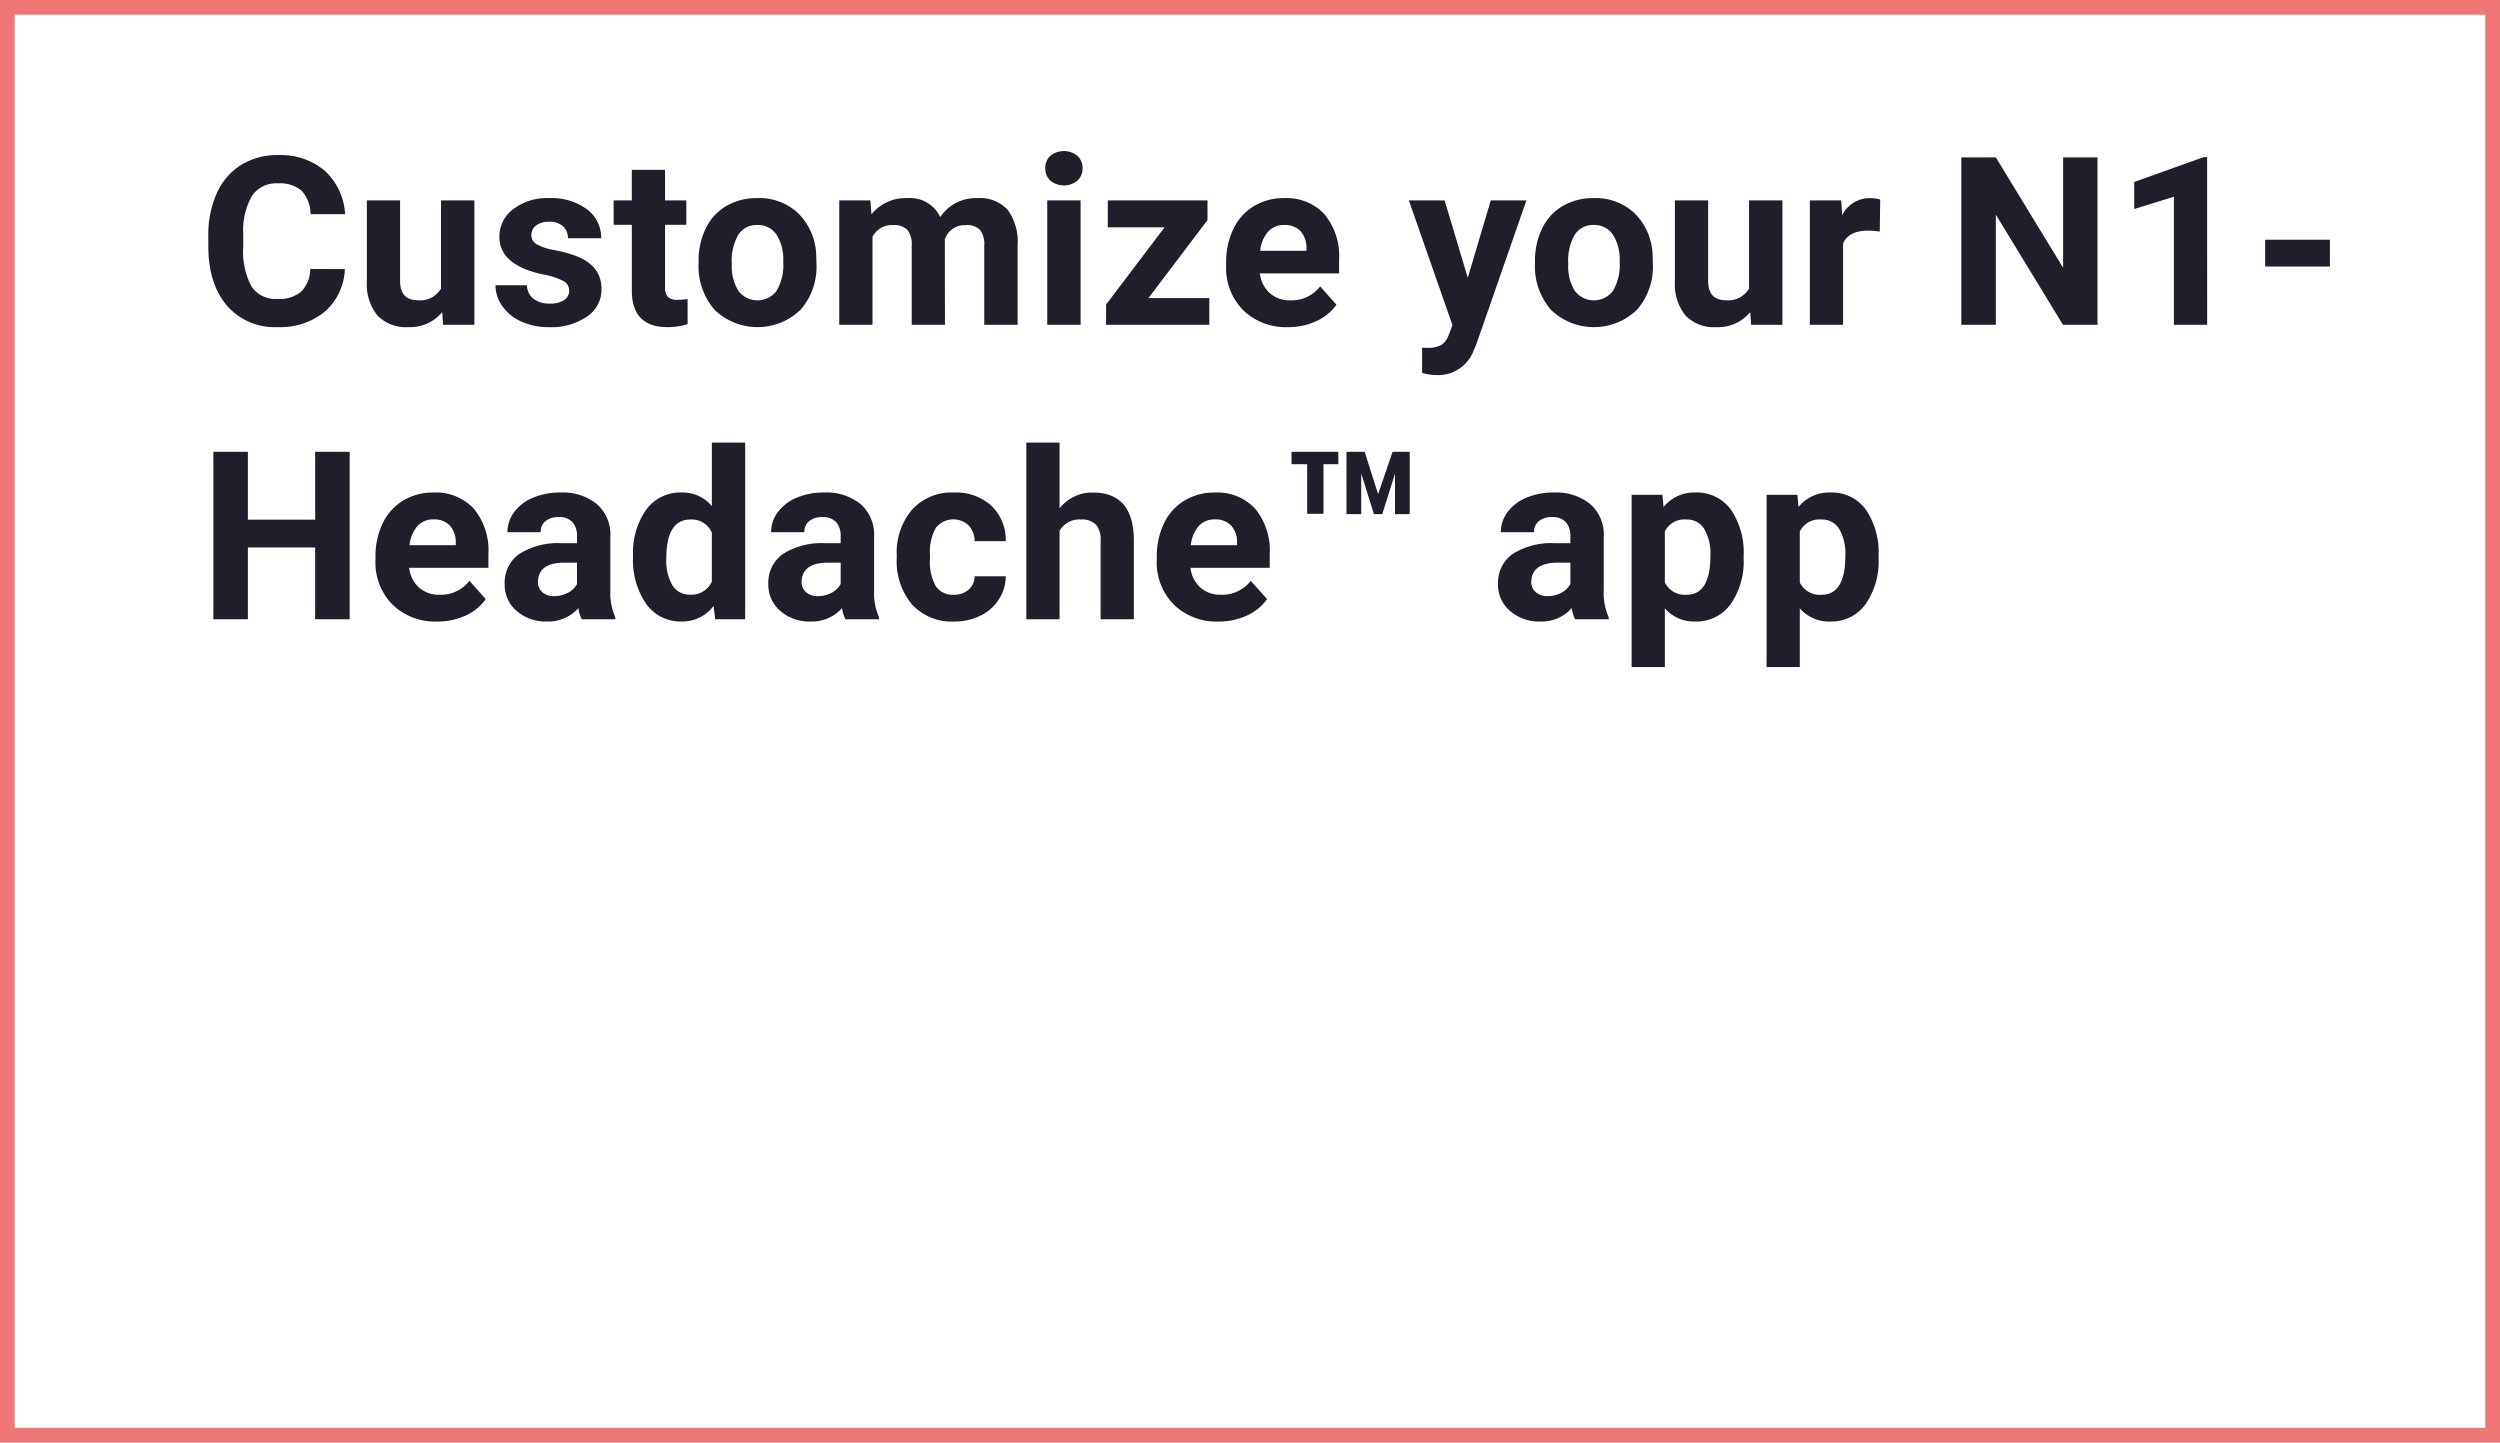
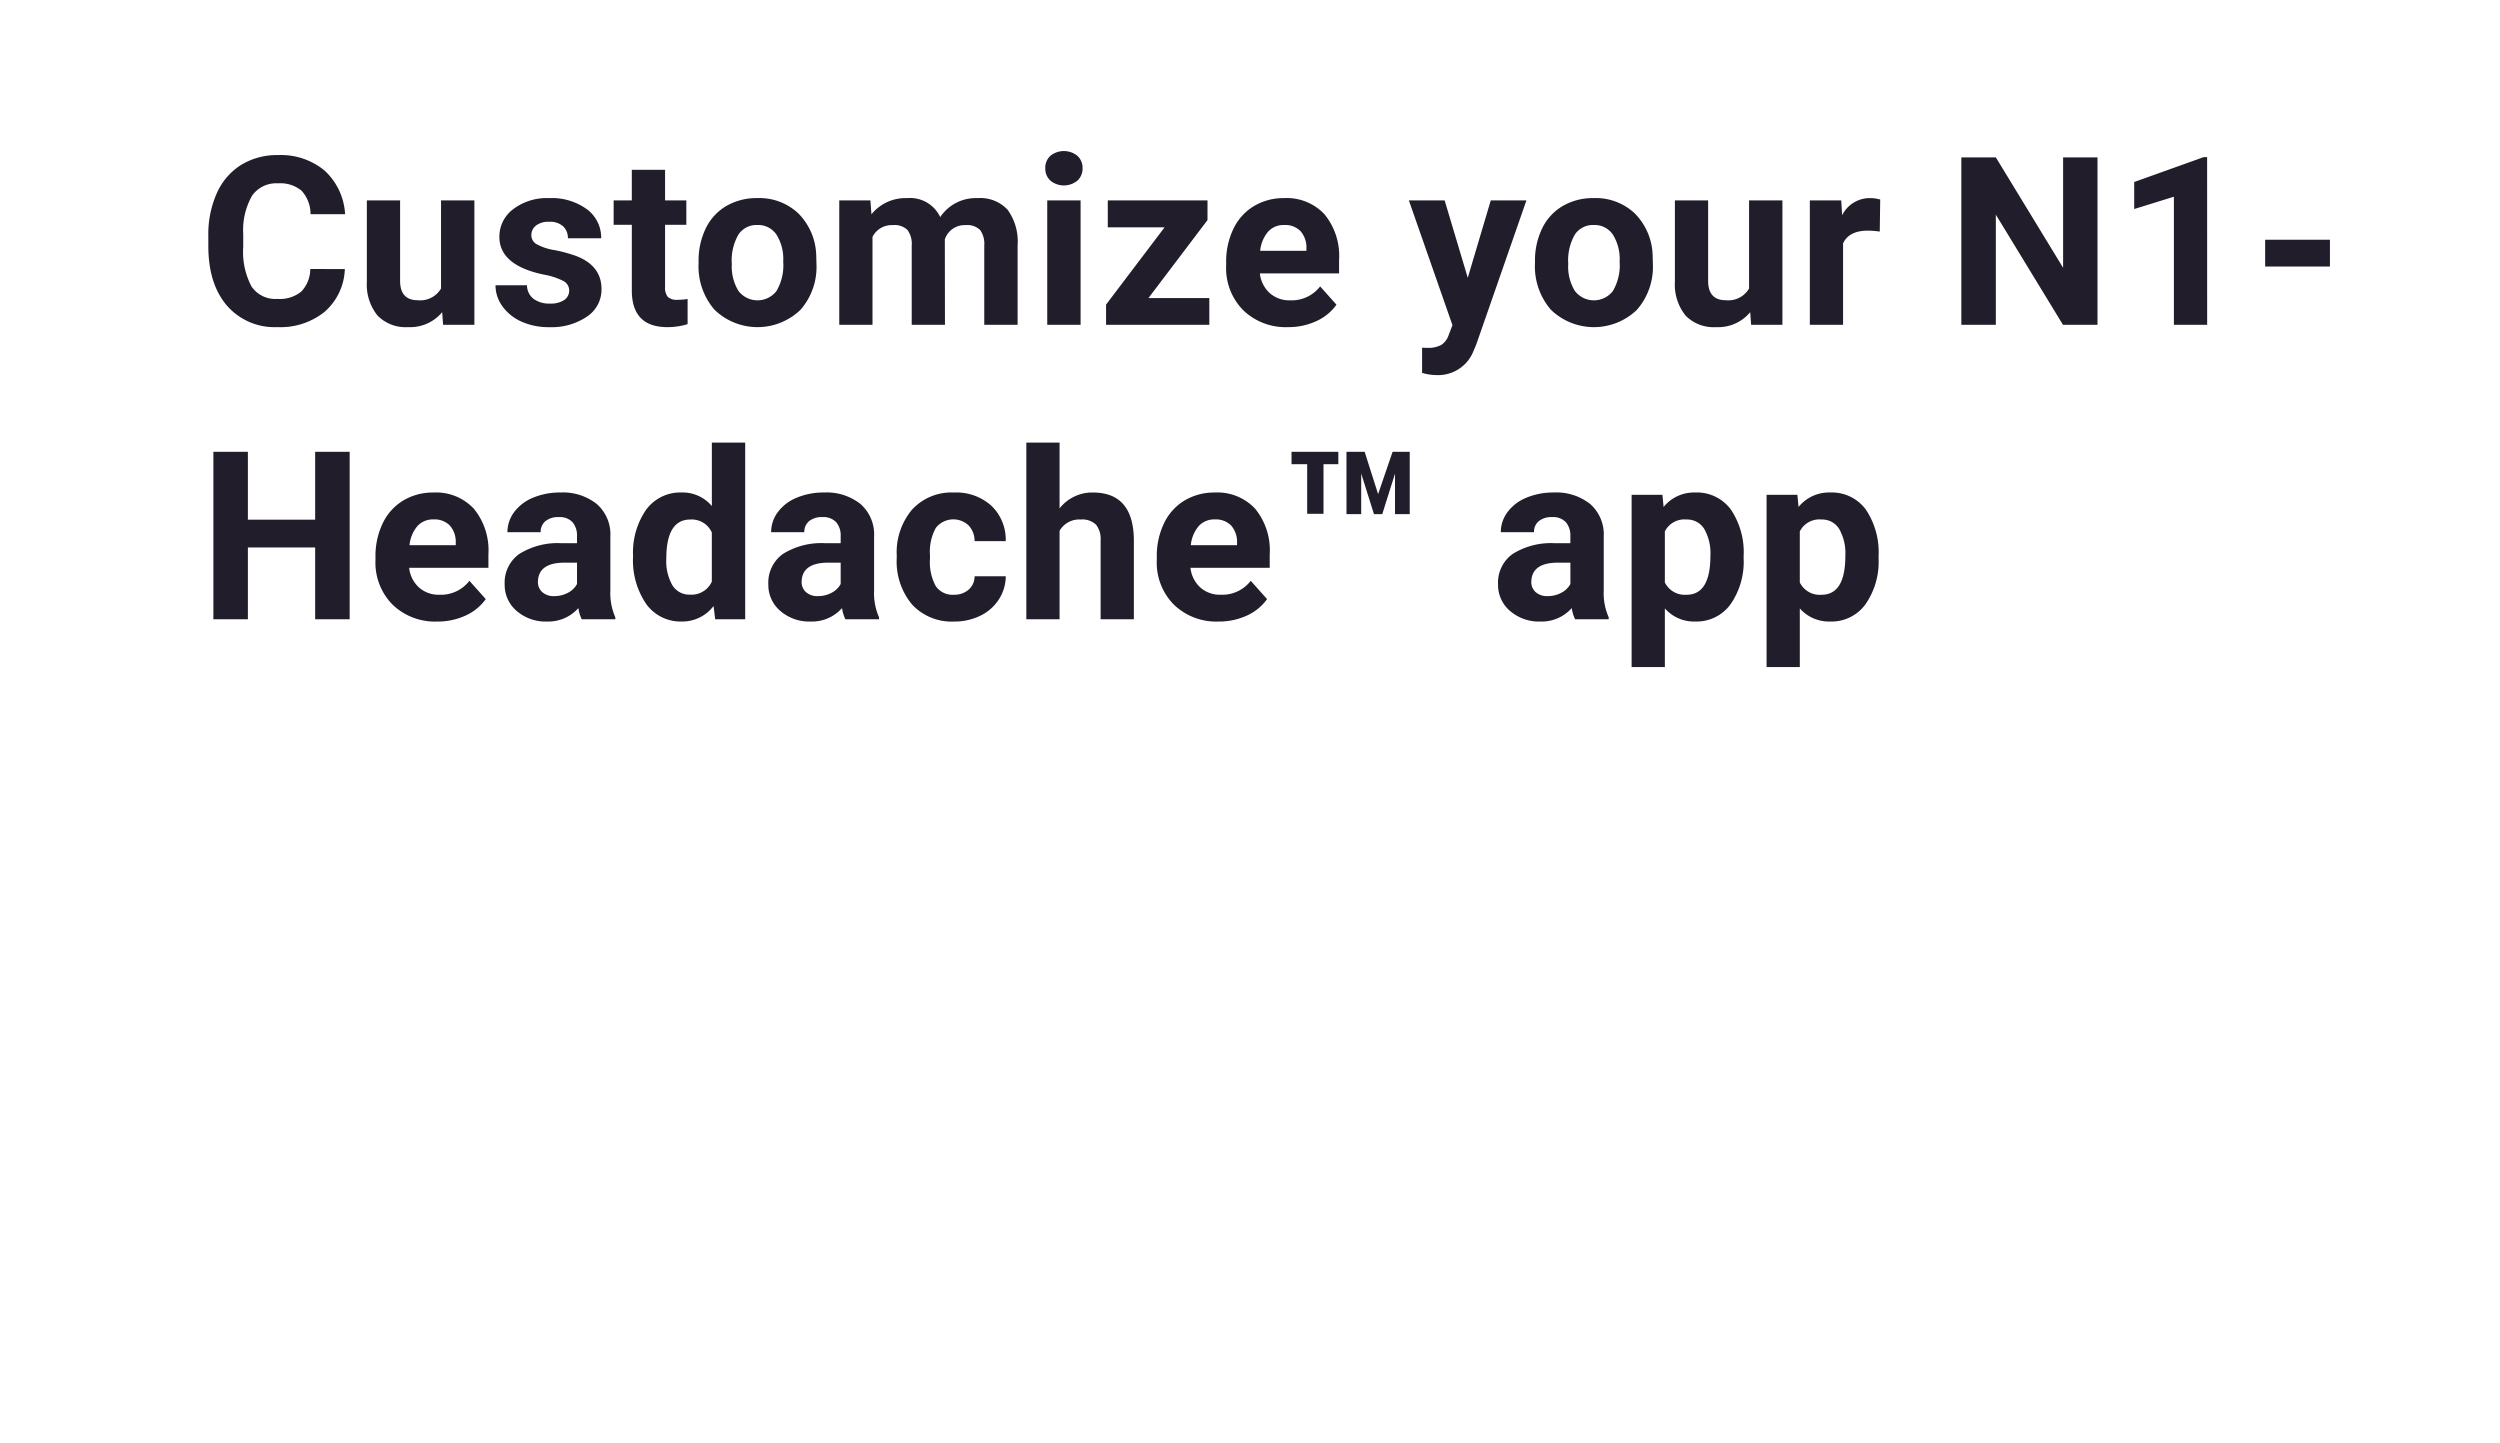
<svg xmlns="http://www.w3.org/2000/svg" width="339.667" height="196">
  <path data-name="Trazado 27440" d="M19.891 22.422A8.05 8.05 0 0 1 17.18 28.2a9.521 9.521 0 0 1-6.445 2.109 8.561 8.561 0 0 1-6.883-2.945q-2.508-2.945-2.508-8.086v-1.387A13.637 13.637 0 0 1 2.5 12.109a8.665 8.665 0 0 1 3.3-3.836 9.257 9.257 0 0 1 5-1.335 9.275 9.275 0 0 1 6.344 2.109 8.651 8.651 0 0 1 2.781 5.922h-4.691a4.751 4.751 0 0 0-1.227-3.2 4.542 4.542 0 0 0-3.211-.992 3.983 3.983 0 0 0-3.508 1.68 9.413 9.413 0 0 0-1.2 5.211v1.719a10.075 10.075 0 0 0 1.117 5.391 3.909 3.909 0 0 0 3.523 1.7 4.628 4.628 0 0 0 3.242-.992 4.481 4.481 0 0 0 1.227-3.07zm13.226 5.859a5.663 5.663 0 0 1-4.625 2.031 5.341 5.341 0 0 1-4.148-1.562 6.67 6.67 0 0 1-1.461-4.578V13.094H27.4v10.922q0 2.641 2.406 2.641a3.262 3.262 0 0 0 3.156-1.594V13.094h4.531V30h-4.25zm17.257-2.953a1.455 1.455 0 0 0-.82-1.3 9.318 9.318 0 0 0-2.633-.852q-6.031-1.266-6.031-5.125a4.645 4.645 0 0 1 1.867-3.758 7.532 7.532 0 0 1 4.883-1.508 8.107 8.107 0 0 1 5.148 1.515 4.777 4.777 0 0 1 1.93 3.938H50.2a2.185 2.185 0 0 0-.625-1.6A2.645 2.645 0 0 0 47.624 16a2.7 2.7 0 0 0-1.766.516 1.628 1.628 0 0 0-.625 1.313 1.391 1.391 0 0 0 .711 1.211 7.314 7.314 0 0 0 2.4.8 19.59 19.59 0 0 1 2.844.758q3.578 1.313 3.578 4.547a4.41 4.41 0 0 1-1.984 3.742 8.56 8.56 0 0 1-5.125 1.43 8.941 8.941 0 0 1-3.773-.758 6.331 6.331 0 0 1-2.584-2.082 4.829 4.829 0 0 1-.937-2.852h4.277a2.357 2.357 0 0 0 .891 1.844 3.533 3.533 0 0 0 2.219.641 3.27 3.27 0 0 0 1.961-.492 1.532 1.532 0 0 0 .663-1.29zM63.4 8.938v4.156h2.891v3.313H63.4v8.438a2.015 2.015 0 0 0 .359 1.344 1.8 1.8 0 0 0 1.375.406 7.2 7.2 0 0 0 1.328-.109v3.422a9.3 9.3 0 0 1-2.734.406q-4.75 0-4.844-4.8v-9.108h-2.471v-3.312h2.469V8.938zm4.554 12.453a10.026 10.026 0 0 1 .969-4.484 7.092 7.092 0 0 1 2.789-3.047 8.137 8.137 0 0 1 4.227-1.078 7.7 7.7 0 0 1 5.586 2.094 8.4 8.4 0 0 1 2.414 5.688l.031 1.156a8.836 8.836 0 0 1-2.17 6.241 8.418 8.418 0 0 1-11.664.008 8.992 8.992 0 0 1-2.18-6.375zm4.516.328a6.3 6.3 0 0 0 .906 3.68 3.259 3.259 0 0 0 5.156.016 6.9 6.9 0 0 0 .922-4.023 6.239 6.239 0 0 0-.922-3.656 3 3 0 0 0-2.594-1.3 2.949 2.949 0 0 0-2.562 1.289 7.012 7.012 0 0 0-.909 3.994zm18.83-8.625.141 1.891a5.941 5.941 0 0 1 4.859-2.2 4.509 4.509 0 0 1 4.484 2.578 5.8 5.8 0 0 1 5.078-2.578 5.043 5.043 0 0 1 4.094 1.6A7.361 7.361 0 0 1 111.3 19.2V30h-4.531V19.219a3.219 3.219 0 0 0-.562-2.1 2.493 2.493 0 0 0-1.984-.664 2.818 2.818 0 0 0-2.812 1.938L101.428 30h-4.516V19.234a3.18 3.18 0 0 0-.578-2.125 2.517 2.517 0 0 0-1.969-.656 2.926 2.926 0 0 0-2.781 1.594V30h-4.515V13.094zM119.857 30h-4.531V13.094h4.531zm-4.8-21.281a2.224 2.224 0 0 1 .68-1.672 2.929 2.929 0 0 1 3.7 0 2.211 2.211 0 0 1 .688 1.672 2.217 2.217 0 0 1-.7 1.688 2.9 2.9 0 0 1-3.672 0 2.217 2.217 0 0 1-.692-1.688zM129.08 26.36h8.266V30h-14.028v-2.75l7.953-10.5h-7.719v-3.656H137.1v2.672zm18.945 3.953a8.3 8.3 0 0 1-6.055-2.281 8.109 8.109 0 0 1-2.336-6.078v-.437a10.213 10.213 0 0 1 .984-4.555 7.224 7.224 0 0 1 2.789-3.094 7.828 7.828 0 0 1 4.117-1.086 7.016 7.016 0 0 1 5.461 2.188 8.889 8.889 0 0 1 1.992 6.2v1.844h-10.761a4.2 4.2 0 0 0 1.32 2.656 3.991 3.991 0 0 0 2.789 1 4.874 4.874 0 0 0 4.078-1.891l2.219 2.484a6.779 6.779 0 0 1-2.75 2.242 9.022 9.022 0 0 1-3.843.808zm-.516-13.875a2.828 2.828 0 0 0-2.18.906 4.682 4.682 0 0 0-1.07 2.594h6.281v-.359a3.338 3.338 0 0 0-.812-2.32 2.918 2.918 0 0 0-2.215-.821zm24.952 7.172 3.125-10.516h4.844l-6.8 19.531-.375.891a5.153 5.153 0 0 1-5 3.313 7.1 7.1 0 0 1-2-.3v-3.42l.688.016a3.715 3.715 0 0 0 1.914-.391 2.566 2.566 0 0 0 .992-1.3l.531-1.391-5.922-16.953h4.859zm9.133-2.219a10.026 10.026 0 0 1 .969-4.484 7.092 7.092 0 0 1 2.789-3.047 8.137 8.137 0 0 1 4.227-1.078 7.7 7.7 0 0 1 5.586 2.094 8.4 8.4 0 0 1 2.414 5.688l.031 1.156a8.836 8.836 0 0 1-2.172 6.242 8.418 8.418 0 0 1-11.664.008 8.992 8.992 0 0 1-2.18-6.375zm4.516.328a6.3 6.3 0 0 0 .906 3.68 3.259 3.259 0 0 0 5.156.016 6.9 6.9 0 0 0 .922-4.023 6.239 6.239 0 0 0-.922-3.656 3 3 0 0 0-2.594-1.3 2.949 2.949 0 0 0-2.562 1.289 7.012 7.012 0 0 0-.902 3.994zm24.726 6.563a5.663 5.663 0 0 1-4.625 2.031 5.341 5.341 0 0 1-4.148-1.562 6.67 6.67 0 0 1-1.461-4.578V13.094h4.516v10.922q0 2.641 2.406 2.641a3.262 3.262 0 0 0 3.156-1.594V13.094h4.531V30h-4.25zm17.6-10.953a12.267 12.267 0 0 0-1.625-.125q-2.562 0-3.359 1.734V30h-4.516V13.094h4.266l.125 2.016a4.184 4.184 0 0 1 3.766-2.328 4.732 4.732 0 0 1 1.406.2zM258.019 30h-4.687l-9.125-14.969V30h-4.687V7.25h4.688l9.141 15v-15h4.672zm14.9 0H268.4V12.594l-5.391 1.672v-3.672l9.422-3.375h.484zm16.681-7.922h-8.8v-3.64h8.8zM20.547 70h-4.688v-9.75h-9.14V70H2.031V47.25h4.688v9.219h9.141V47.25h4.688zm11.9.313a8.3 8.3 0 0 1-6.055-2.281 8.109 8.109 0 0 1-2.336-6.078v-.437a10.213 10.213 0 0 1 .984-4.555 7.224 7.224 0 0 1 2.789-3.094 7.828 7.828 0 0 1 4.117-1.086 7.016 7.016 0 0 1 5.461 2.188 8.889 8.889 0 0 1 1.992 6.2v1.844H28.632a4.2 4.2 0 0 0 1.32 2.656 3.991 3.991 0 0 0 2.789 1 4.874 4.874 0 0 0 4.078-1.891l2.219 2.484a6.779 6.779 0 0 1-2.75 2.242 9.022 9.022 0 0 1-3.843.808zm-.516-13.875a2.828 2.828 0 0 0-2.18.906 4.682 4.682 0 0 0-1.07 2.594h6.281v-.359a3.338 3.338 0 0 0-.812-2.32 2.918 2.918 0 0 0-2.221-.821zM52.077 70a5.015 5.015 0 0 1-.453-1.516 5.464 5.464 0 0 1-4.266 1.828 6 6 0 0 1-4.117-1.437 4.623 4.623 0 0 1-1.633-3.625 4.778 4.778 0 0 1 1.992-4.125 9.83 9.83 0 0 1 5.758-1.453h2.078V58.7a2.786 2.786 0 0 0-.6-1.875 2.367 2.367 0 0 0-1.9-.7 2.69 2.69 0 0 0-1.789.547 1.858 1.858 0 0 0-.648 1.5h-4.515a4.536 4.536 0 0 1 .906-2.719 5.99 5.99 0 0 1 2.563-1.961 9.339 9.339 0 0 1 3.719-.711 7.378 7.378 0 0 1 4.961 1.57 5.493 5.493 0 0 1 1.836 4.414v7.328a8.083 8.083 0 0 0 .672 3.641V70zm-3.734-3.141a3.889 3.889 0 0 0 1.844-.445 2.925 2.925 0 0 0 1.25-1.2v-2.901h-1.688q-3.391 0-3.609 2.344l-.016.266a1.808 1.808 0 0 0 .594 1.391 2.306 2.306 0 0 0 1.625.545zm10.711-5.437a10.188 10.188 0 0 1 1.773-6.3 5.754 5.754 0 0 1 4.852-2.344 5.178 5.178 0 0 1 4.078 1.844V46h4.531v24H70.21l-.219-1.8a5.314 5.314 0 0 1-4.344 2.109 5.739 5.739 0 0 1-4.789-2.352 10.517 10.517 0 0 1-1.804-6.535zm4.516.328a6.655 6.655 0 0 0 .828 3.641 2.7 2.7 0 0 0 2.402 1.265 3.022 3.022 0 0 0 2.953-1.766v-6.671a2.979 2.979 0 0 0-2.922-1.766q-3.262 0-3.262 5.297zM87.9 70a5.015 5.015 0 0 1-.453-1.516 5.464 5.464 0 0 1-4.266 1.828 6 6 0 0 1-4.117-1.437 4.623 4.623 0 0 1-1.633-3.625 4.778 4.778 0 0 1 1.992-4.125 9.83 9.83 0 0 1 5.758-1.453h2.078V58.7a2.786 2.786 0 0 0-.6-1.875 2.366 2.366 0 0 0-1.9-.7 2.69 2.69 0 0 0-1.789.547 1.858 1.858 0 0 0-.648 1.5h-4.511a4.536 4.536 0 0 1 .906-2.719 5.99 5.99 0 0 1 2.563-1.961 9.339 9.339 0 0 1 3.72-.711 7.378 7.378 0 0 1 4.961 1.57 5.493 5.493 0 0 1 1.839 4.415v7.328a8.082 8.082 0 0 0 .672 3.641V70zm-3.734-3.141a3.889 3.889 0 0 0 1.844-.445 2.925 2.925 0 0 0 1.25-1.2v-2.901h-1.683q-3.391 0-3.609 2.344l-.016.266a1.808 1.808 0 0 0 .594 1.391 2.306 2.306 0 0 0 1.625.545zm18.445-.187a2.962 2.962 0 0 0 2.031-.687 2.409 2.409 0 0 0 .813-1.828h4.234a5.792 5.792 0 0 1-.937 3.148 6.186 6.186 0 0 1-2.523 2.219 7.9 7.9 0 0 1-3.539.789 7.34 7.34 0 0 1-5.719-2.3 9.12 9.12 0 0 1-2.094-6.367v-.3a9.016 9.016 0 0 1 2.078-6.234 7.254 7.254 0 0 1 5.7-2.328 7.111 7.111 0 0 1 5.086 1.8 6.39 6.39 0 0 1 1.945 4.8h-4.234a3.077 3.077 0 0 0-.812-2.133 3.027 3.027 0 0 0-4.445.328 6.648 6.648 0 0 0-.8 3.727v.469a6.731 6.731 0 0 0 .8 3.75 2.755 2.755 0 0 0 2.421 1.147zM117 54.938a5.636 5.636 0 0 1 4.516-2.156q5.5 0 5.578 6.391V70h-4.516V59.3a3.141 3.141 0 0 0-.625-2.148 2.68 2.68 0 0 0-2.078-.7A3.073 3.073 0 0 0 117 57.984V70h-4.516V46H117zm21.6 15.375a8.3 8.3 0 0 1-6.055-2.281 8.109 8.109 0 0 1-2.336-6.078v-.437a10.213 10.213 0 0 1 .984-4.555 7.224 7.224 0 0 1 2.789-3.094 7.828 7.828 0 0 1 4.117-1.086 7.016 7.016 0 0 1 5.461 2.188 8.889 8.889 0 0 1 1.992 6.2v1.844h-10.765a4.2 4.2 0 0 0 1.32 2.656 3.991 3.991 0 0 0 2.789 1 4.874 4.874 0 0 0 4.078-1.891l2.219 2.484a6.779 6.779 0 0 1-2.75 2.242 9.022 9.022 0 0 1-3.843.808zm-.516-13.875a2.828 2.828 0 0 0-2.18.906 4.682 4.682 0 0 0-1.07 2.594h6.281v-.359a3.338 3.338 0 0 0-.812-2.32 2.918 2.918 0 0 0-2.219-.821zm24.492-6.219-1.734 5.5h-1.125l-1.735-5.519v5.516h-2V47.25h2.469l1.828 5.75 1.969-5.75h2.328v8.469h-2zm-7.7-1.281h-2.016v6.734h-2.219v-6.734h-2.125V47.25h6.359zM187.044 70a5.015 5.015 0 0 1-.453-1.516 5.464 5.464 0 0 1-4.266 1.828 6 6 0 0 1-4.117-1.437 4.623 4.623 0 0 1-1.633-3.625 4.778 4.778 0 0 1 1.992-4.125 9.83 9.83 0 0 1 5.758-1.453h2.075V58.7a2.786 2.786 0 0 0-.6-1.875 2.367 2.367 0 0 0-1.9-.7 2.69 2.69 0 0 0-1.789.547 1.858 1.858 0 0 0-.648 1.5h-4.513a4.536 4.536 0 0 1 .906-2.719 5.99 5.99 0 0 1 2.563-1.961 9.339 9.339 0 0 1 3.719-.711 7.378 7.378 0 0 1 4.961 1.57 5.493 5.493 0 0 1 1.836 4.414v7.328a8.083 8.083 0 0 0 .672 3.641V70zm-3.734-3.141a3.889 3.889 0 0 0 1.844-.445 2.925 2.925 0 0 0 1.25-1.2v-2.901h-1.687q-3.391 0-3.609 2.344l-.016.266a1.808 1.808 0 0 0 .594 1.391 2.306 2.306 0 0 0 1.623.545zm26.632-5.159a10.139 10.139 0 0 1-1.773 6.258 5.686 5.686 0 0 1-4.789 2.352 5.267 5.267 0 0 1-4.141-1.781V76.5h-4.516V53.094h4.188l.156 1.656a5.307 5.307 0 0 1 4.281-1.969 5.725 5.725 0 0 1 4.859 2.313 10.414 10.414 0 0 1 1.734 6.375zm-4.516-.328a6.654 6.654 0 0 0-.836-3.641 2.723 2.723 0 0 0-2.43-1.281 2.957 2.957 0 0 0-2.922 1.625V65a3.007 3.007 0 0 0 2.953 1.672q3.235 0 3.235-5.297zm22.851.328a10.139 10.139 0 0 1-1.773 6.258 5.686 5.686 0 0 1-4.789 2.352 5.267 5.267 0 0 1-4.141-1.781V76.5h-4.516V53.094h4.188l.156 1.656a5.307 5.307 0 0 1 4.281-1.969 5.725 5.725 0 0 1 4.859 2.313 10.414 10.414 0 0 1 1.734 6.375zm-4.516-.328a6.654 6.654 0 0 0-.836-3.641 2.723 2.723 0 0 0-2.43-1.281 2.957 2.957 0 0 0-2.922 1.625V65a3.007 3.007 0 0 0 2.953 1.672q3.236 0 3.236-5.297z" transform="translate(26.96 14.134)" style="fill:#211d2b" />
  <g data-name="Grupo 16373">
    <g data-name="Rectángulo 1458" style="stroke:#ef7676;stroke-width:2px;fill:none">
      <path style="stroke:none" d="M0 0h339.667v196H0z" />
-       <path style="fill:none" d="M1 1h337.667v194H1z" />
    </g>
  </g>
</svg>